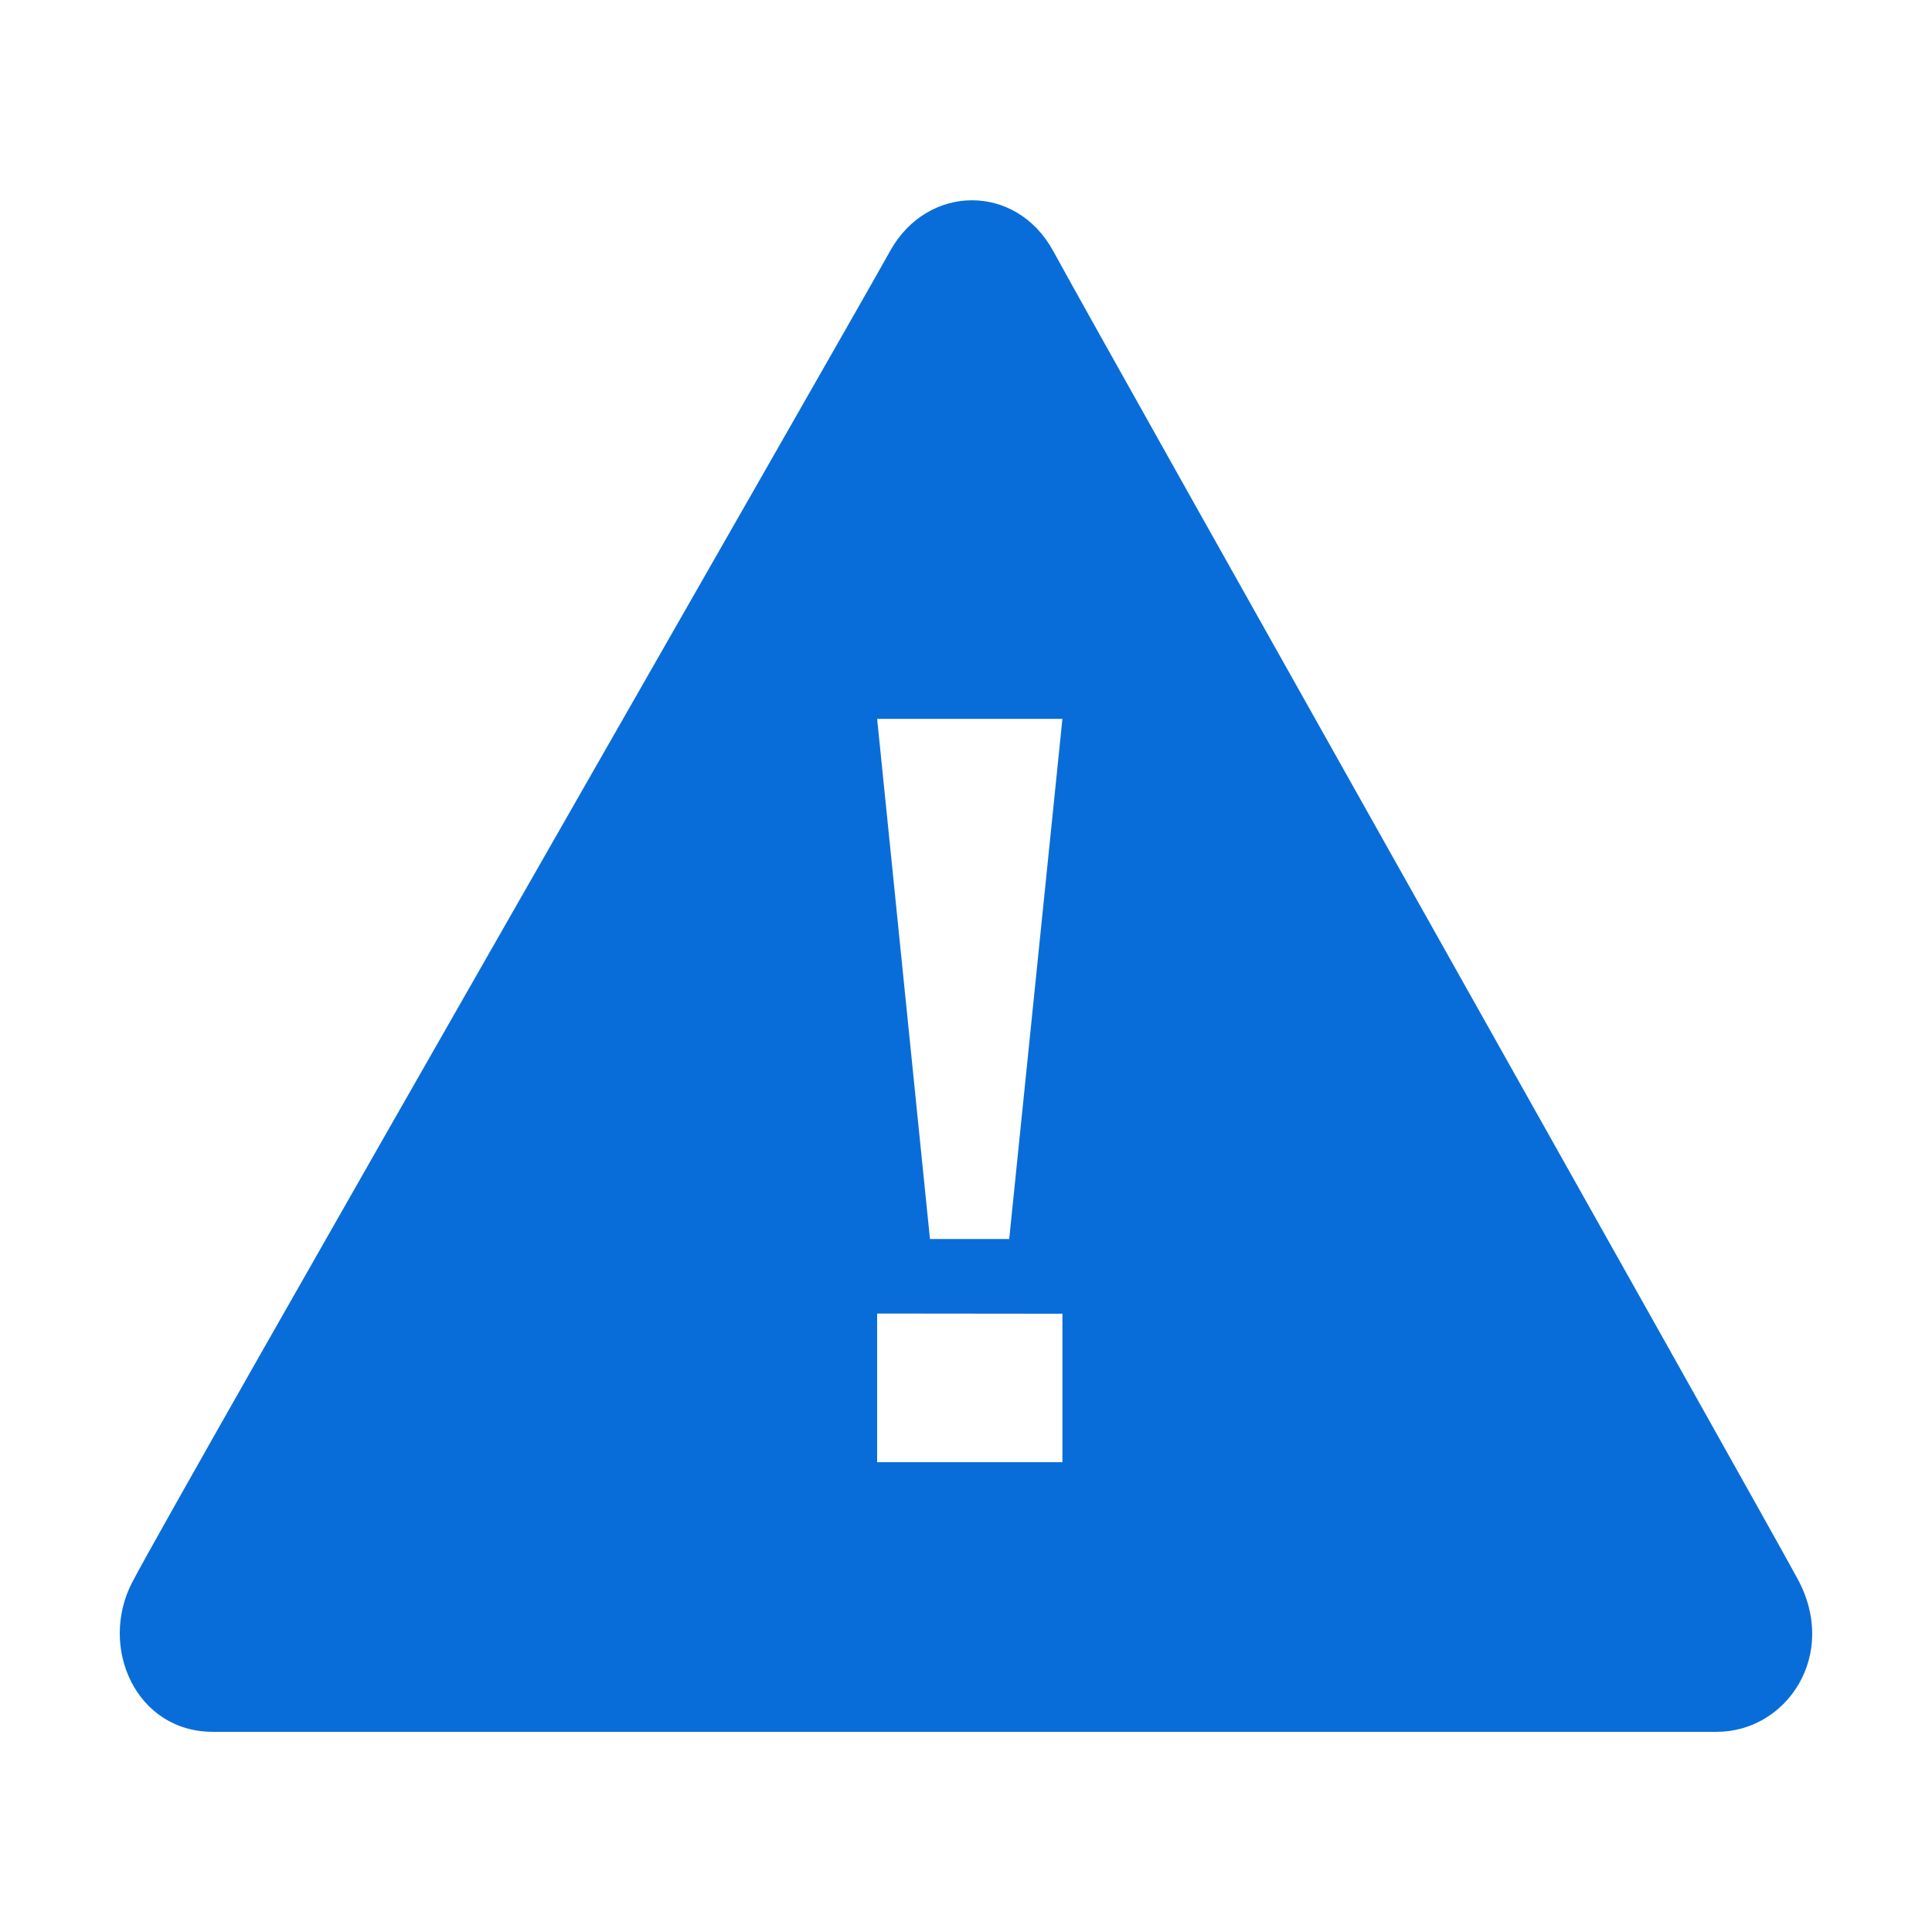
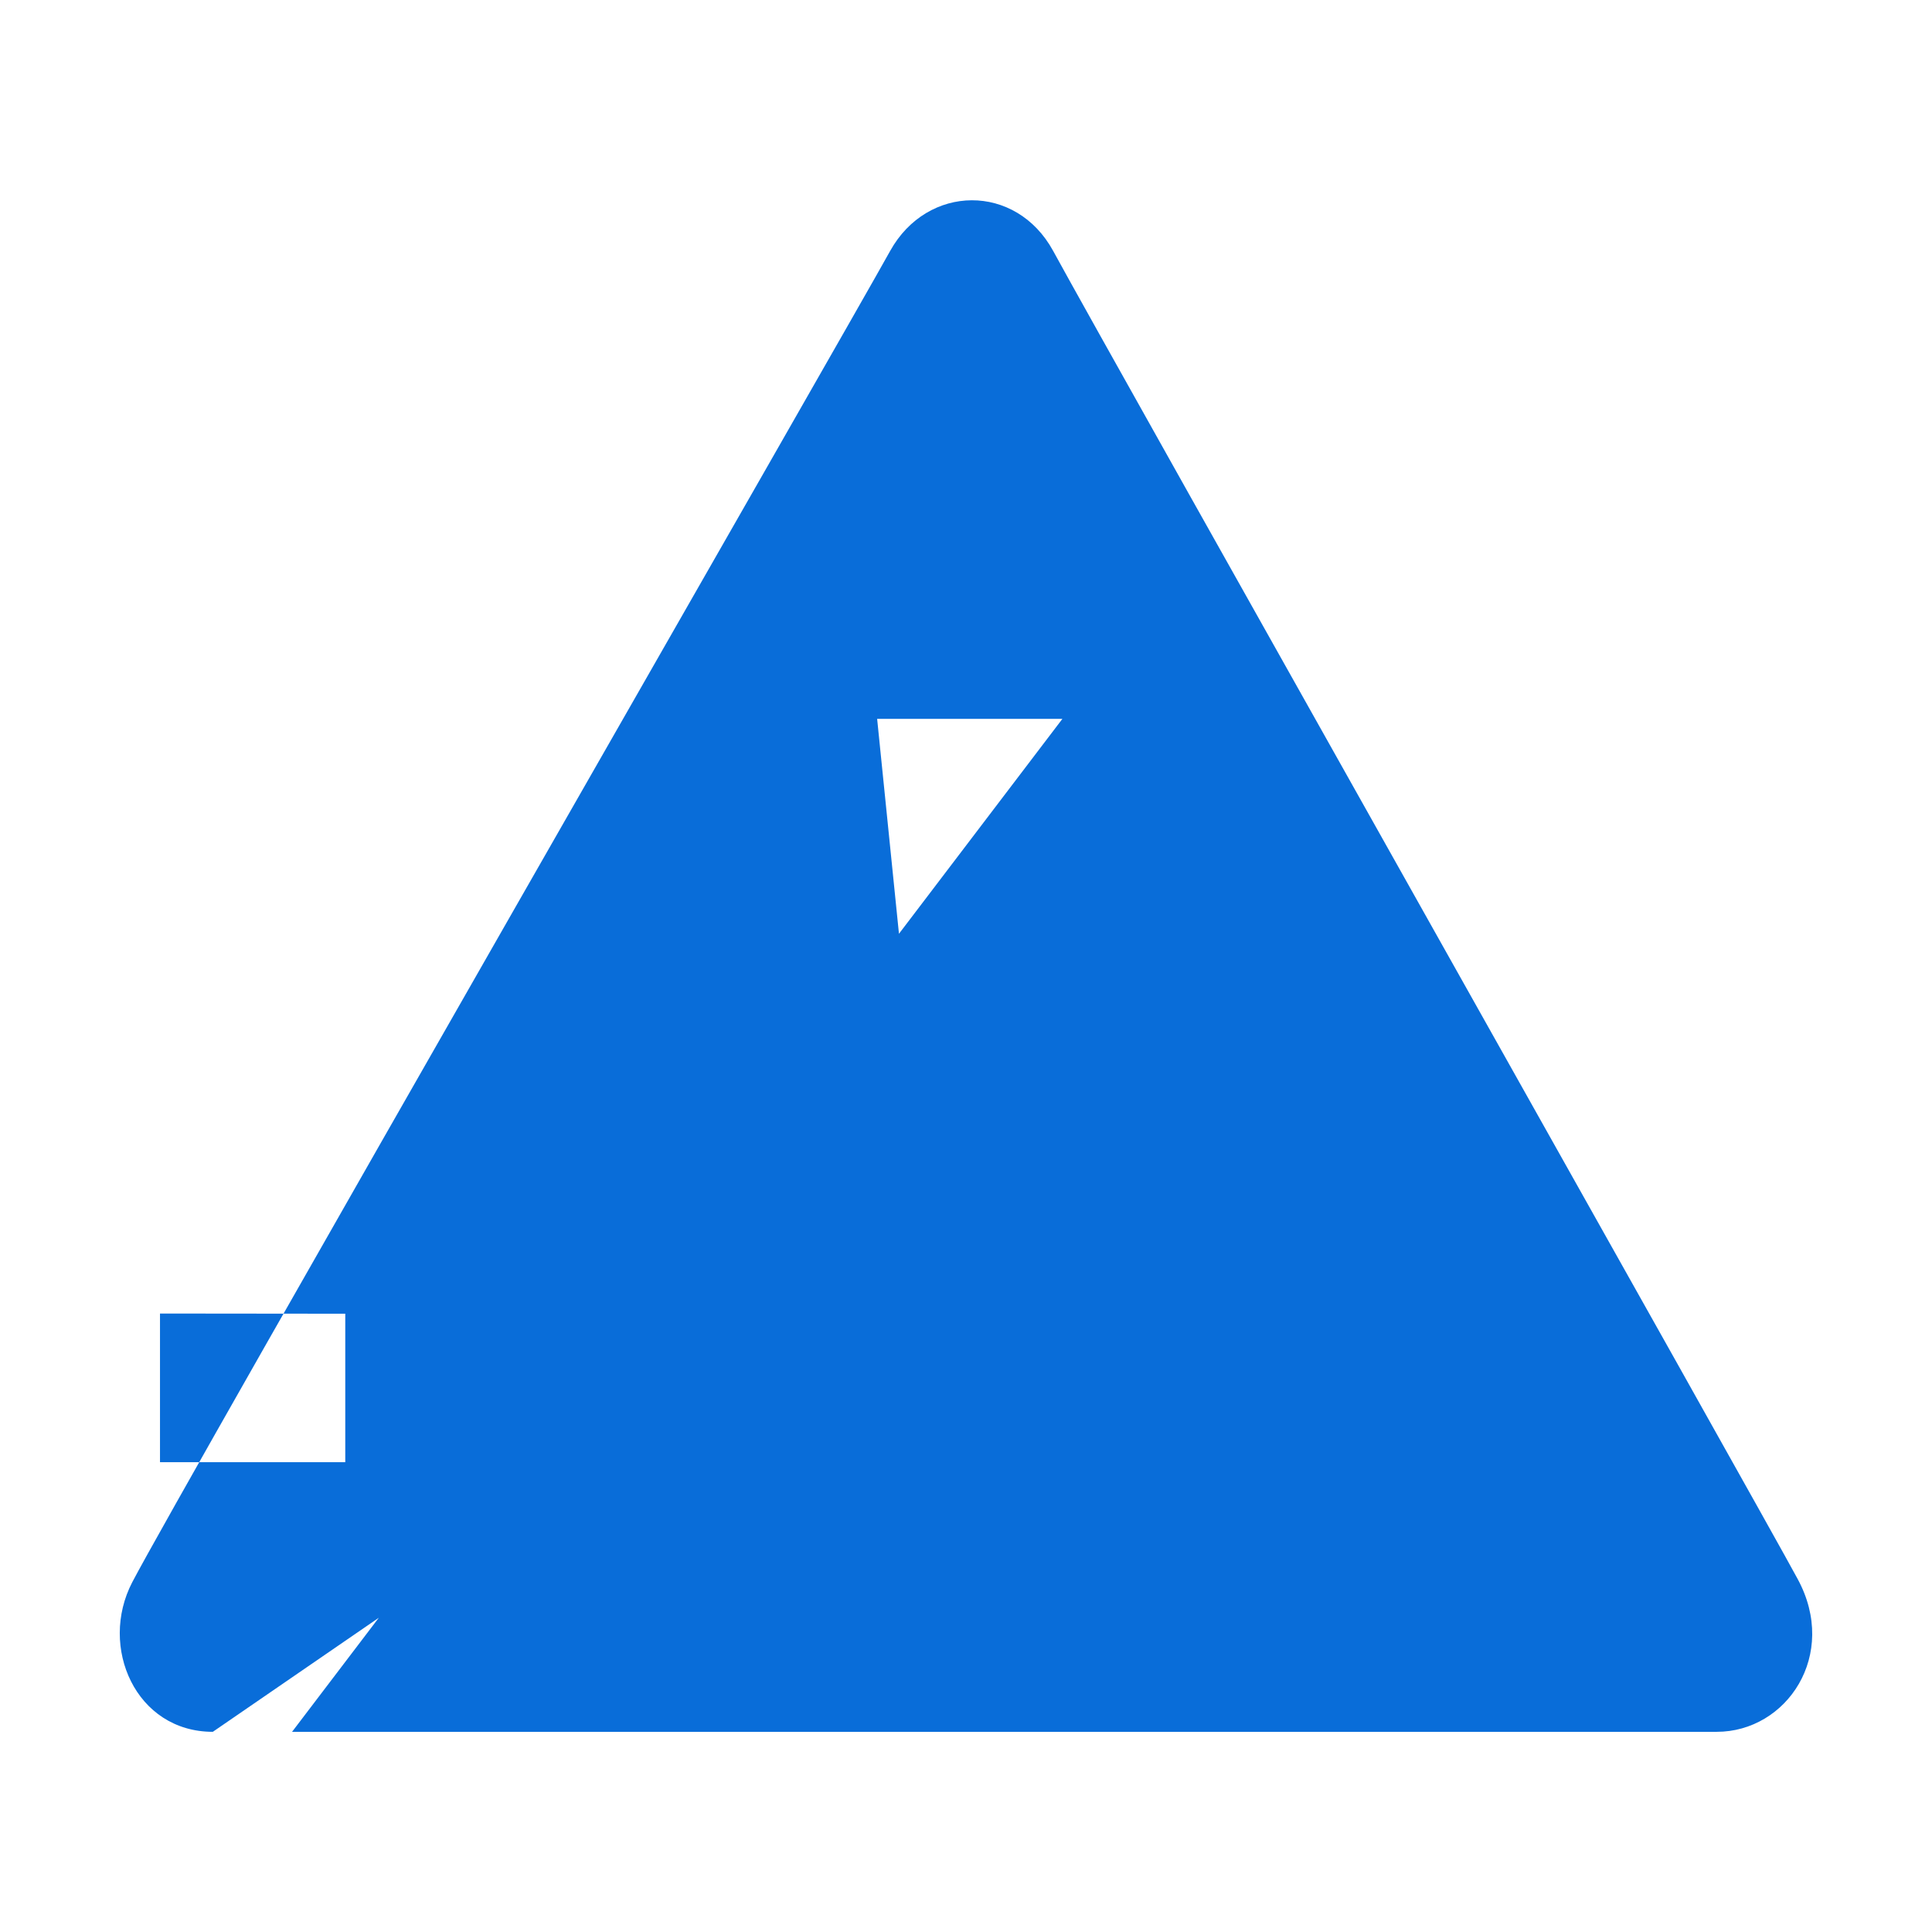
<svg xmlns="http://www.w3.org/2000/svg" t="1752589118202" class="icon" viewBox="0 0 1024 1024" version="1.1" p-id="61860" width="32" height="32">
-   <path d="M112.8 917.9c-40.8 0-60.6-44.9-42.7-79.3 24.5-47 379.8-666 401.7-705.6 19.7-35.5 66.7-36.1 86.4 0 30 55.1 377.3 671.6 394.6 703.9 21.8 40.2-5.8 81-42.9 81H112.8z m380.1-261.2h42L563.1 381h-98.2l28 275.7z m-28 39.5V775h98.2v-78.7l-98.2-0.1z" fill="#096dd9" p-id="61861" />
+   <path d="M112.8 917.9c-40.8 0-60.6-44.9-42.7-79.3 24.5-47 379.8-666 401.7-705.6 19.7-35.5 66.7-36.1 86.4 0 30 55.1 377.3 671.6 394.6 703.9 21.8 40.2-5.8 81-42.9 81H112.8z h42L563.1 381h-98.2l28 275.7z m-28 39.5V775h98.2v-78.7l-98.2-0.1z" fill="#096dd9" p-id="61861" />
</svg>